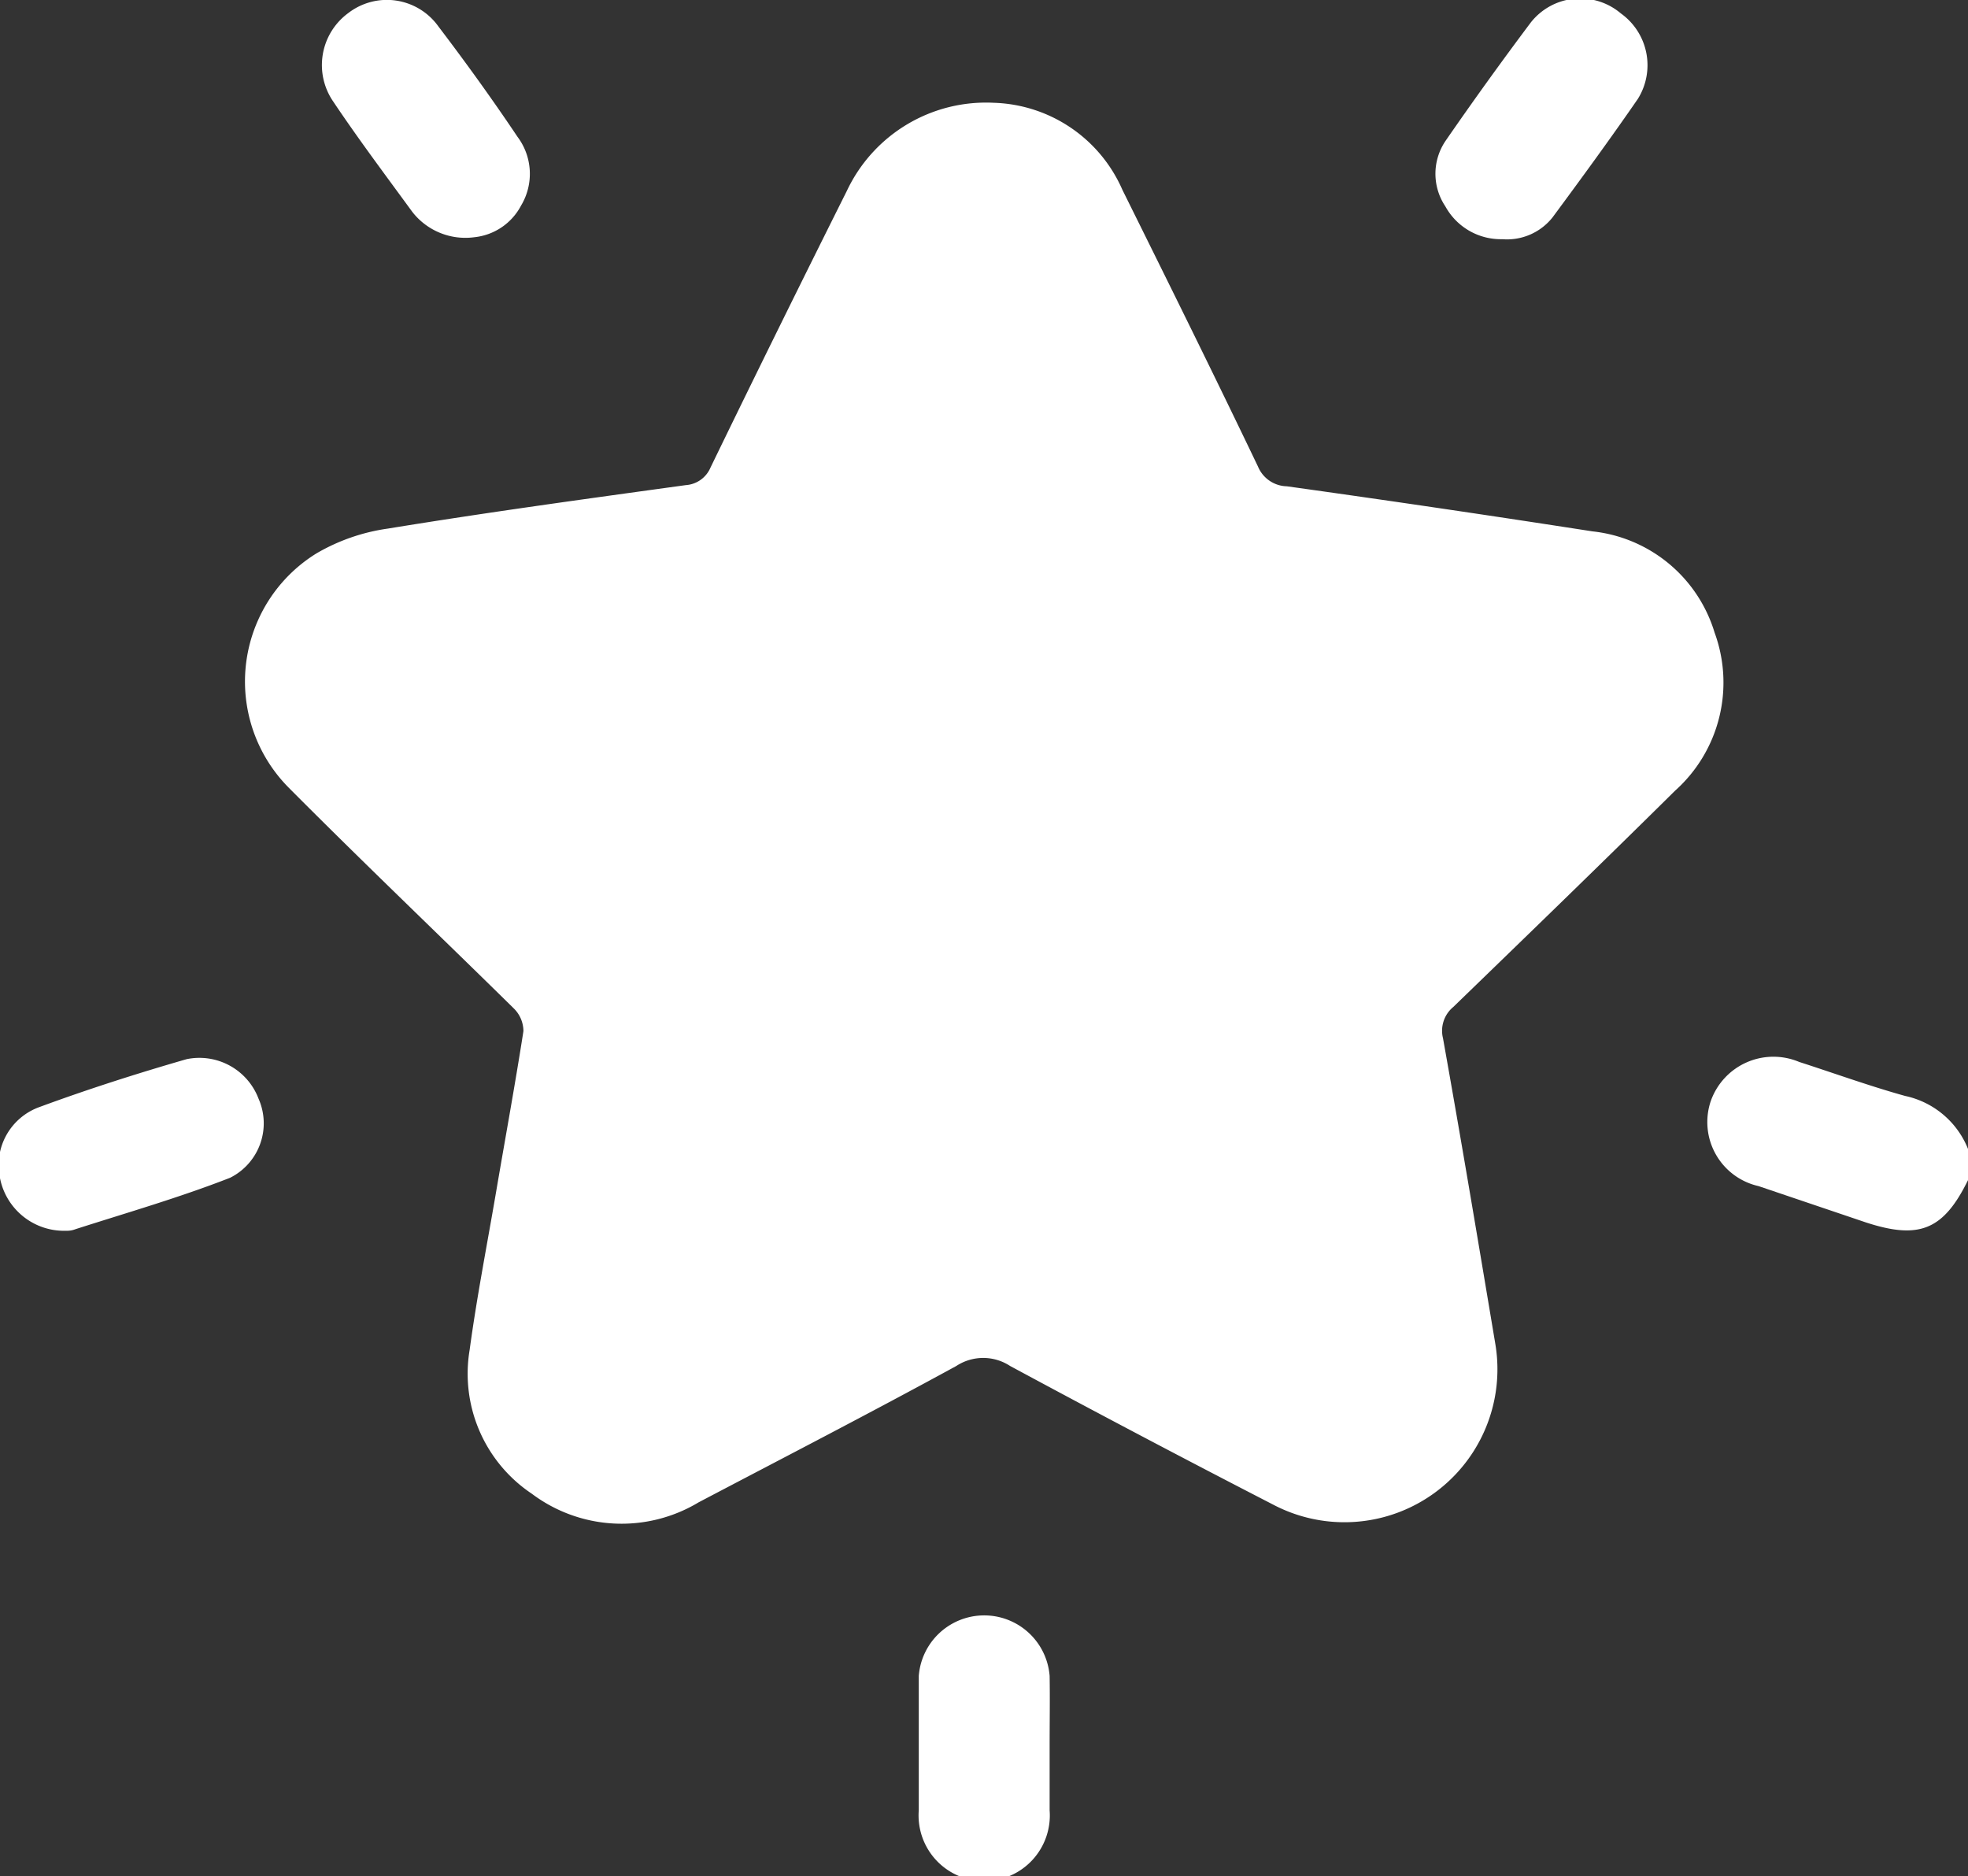
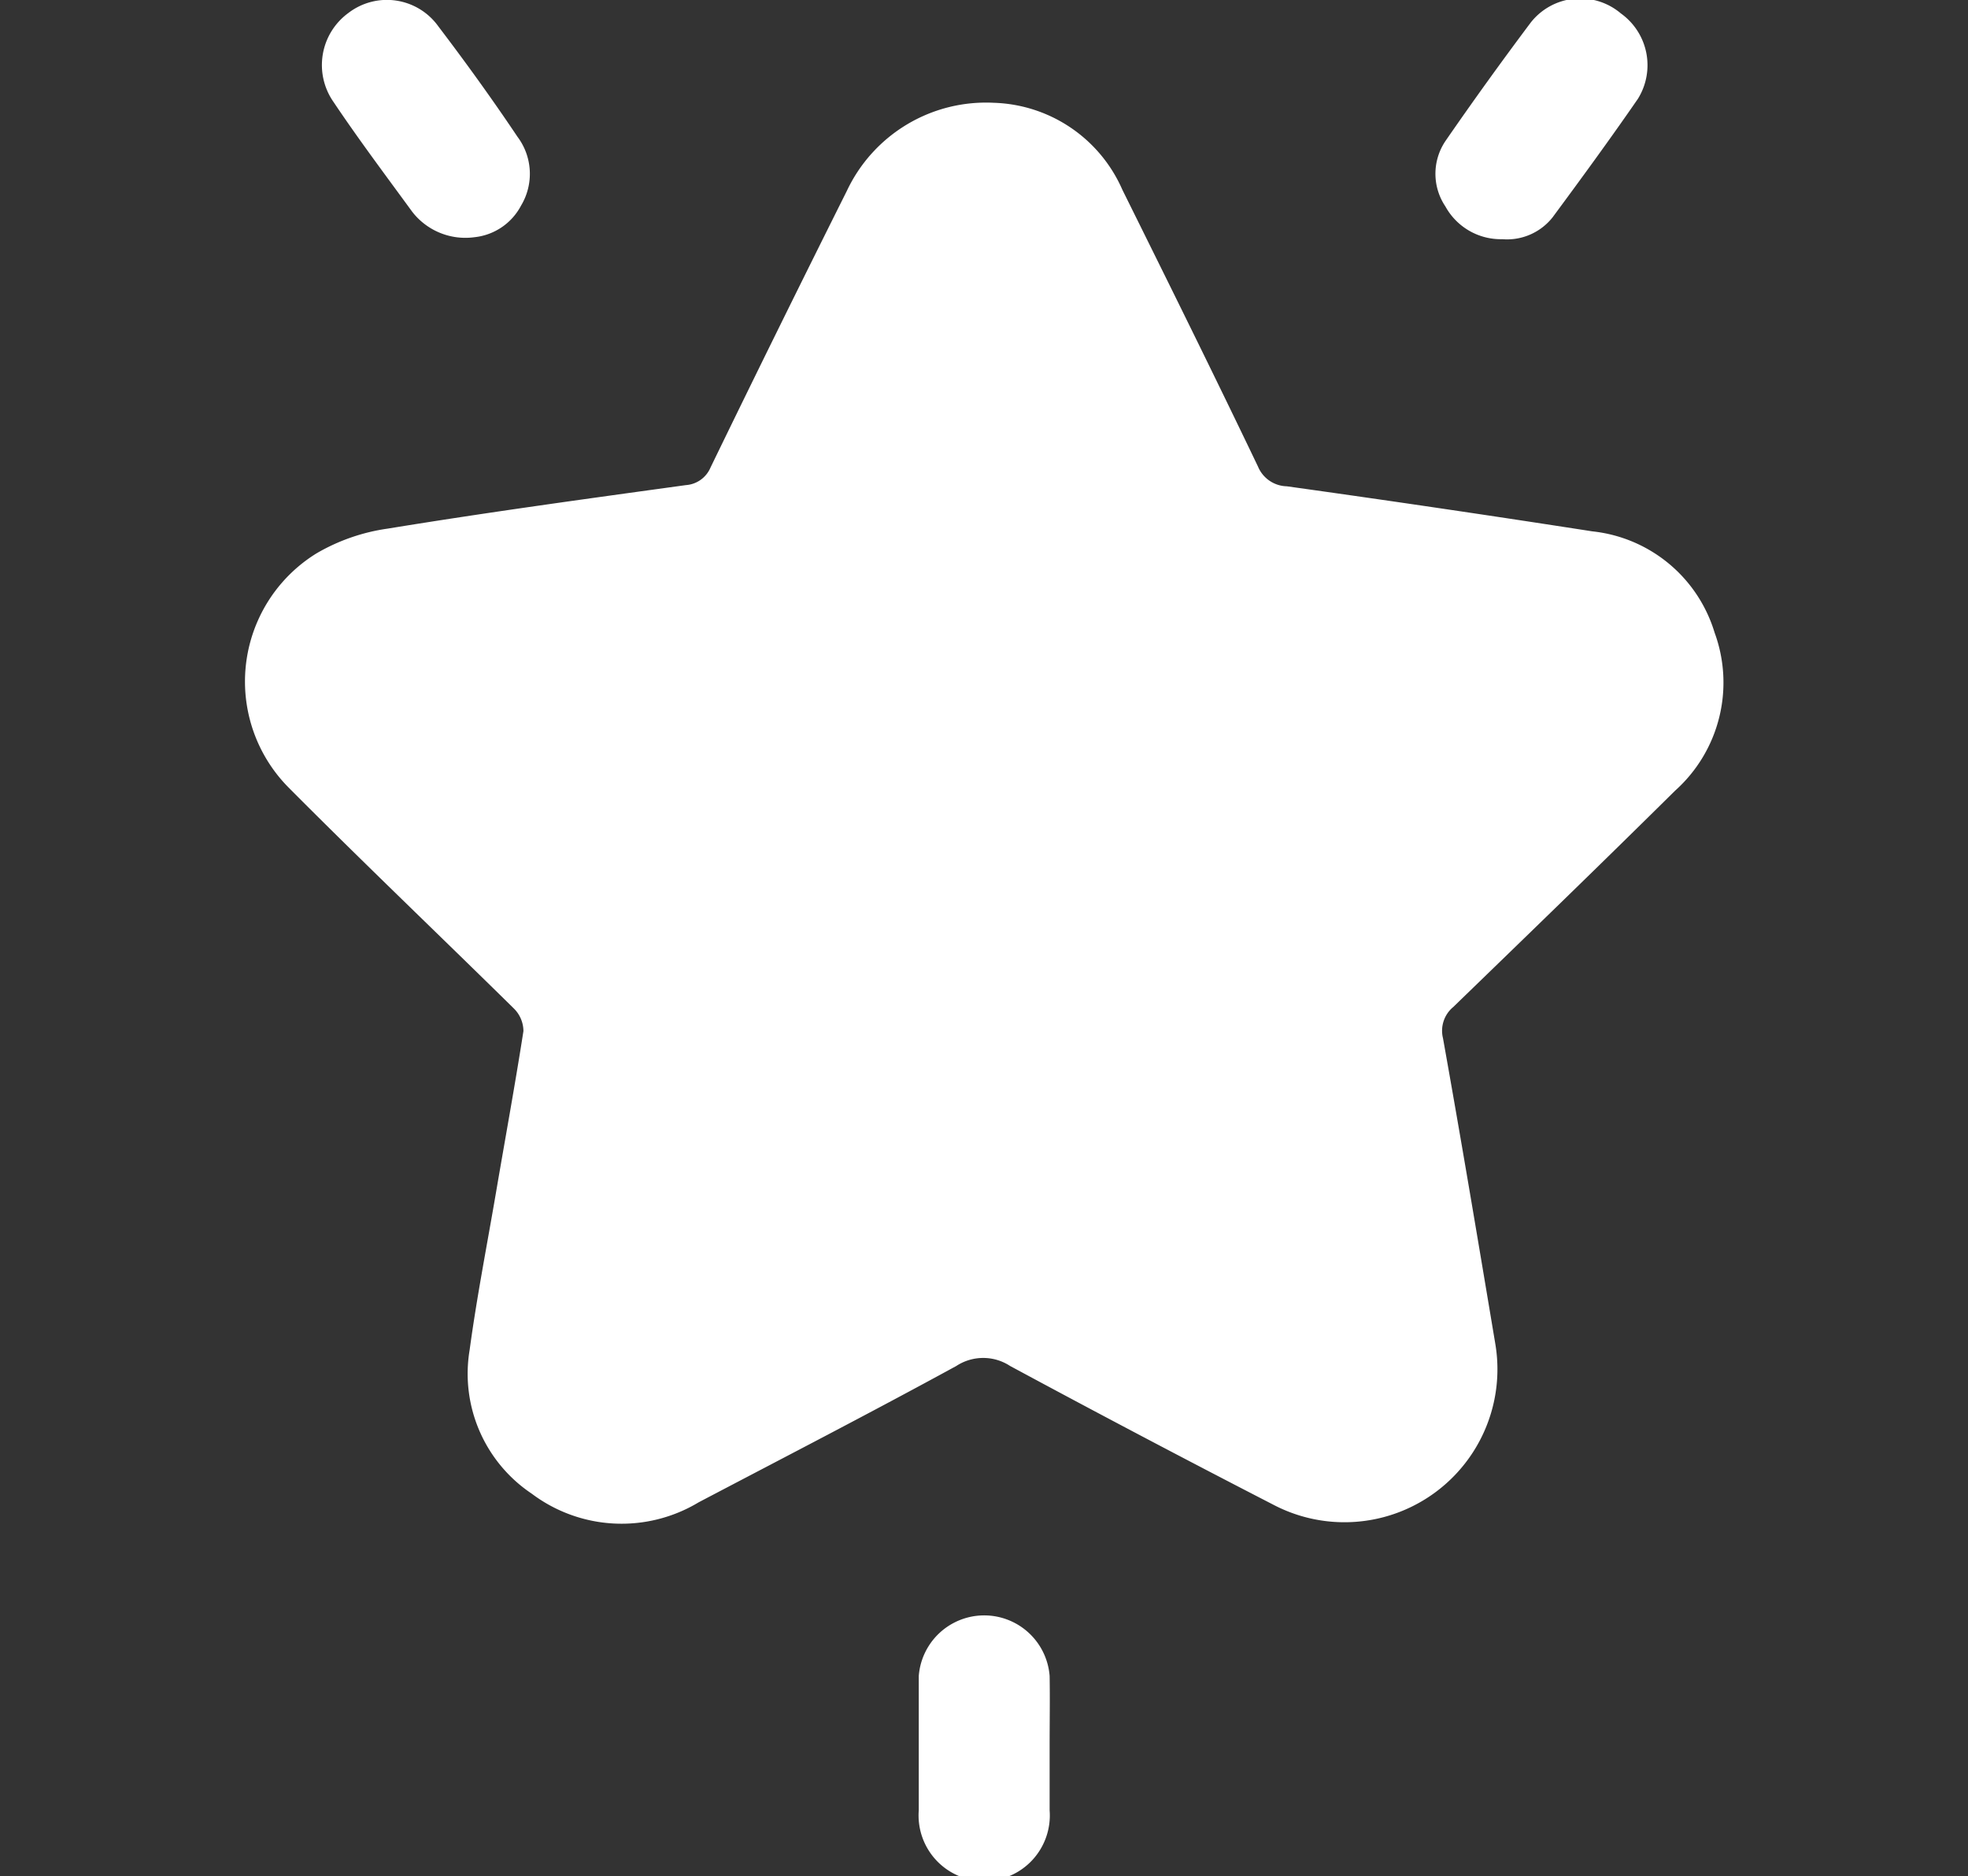
<svg xmlns="http://www.w3.org/2000/svg" viewBox="0 0 49.78 47.45">
  <rect x="0" y="0" width="49.78" height="47.45" fill="#333333" stroke="none" />
  <defs>
    <style>.cls-1{fill:#fff;}</style>
  </defs>
  <title>zvezda</title>
  <g id="Слой_2" data-name="Слой 2">
    <g id="Слой_1-2" data-name="Слой 1">
-       <path class="cls-1" d="M49.78,29.85c-.62,1.26-1.23,1.51-2.58,1.07L44.48,30a1.66,1.66,0,0,1-1.21-2.14,1.68,1.68,0,0,1,2.24-1c.9.29,1.78.61,2.68.86a2.21,2.21,0,0,1,1.59,1.34Z" />
      <path class="cls-1" d="M25.14,2.6a3.67,3.67,0,0,1,3.25,2.2c1.15,2.32,2.3,4.64,3.43,7a.81.81,0,0,0,.73.5q3.87.54,7.73,1.14A3.63,3.63,0,0,1,43.37,16a3.67,3.67,0,0,1-1,4c-1.86,1.84-3.73,3.65-5.61,5.47a.78.78,0,0,0-.26.79c.46,2.57.89,5.14,1.32,7.71a3.87,3.87,0,0,1-5.61,4.09q-3.34-1.72-6.66-3.51a1.24,1.24,0,0,0-1.36,0c-2.16,1.18-4.35,2.31-6.52,3.45a3.78,3.78,0,0,1-4.22-.22,3.65,3.65,0,0,1-1.57-3.64c.18-1.33.44-2.65.67-4s.48-2.71.69-4.06a.81.81,0,0,0-.24-.57c-1.89-1.86-3.82-3.7-5.69-5.58A3.81,3.81,0,0,1,8,14a4.94,4.94,0,0,1,1.81-.63c2.51-.41,5-.75,7.54-1.1a.73.73,0,0,0,.62-.44c1.14-2.35,2.29-4.68,3.45-7A3.89,3.89,0,0,1,25.14,2.6Z" />
-       <path class="cls-1" d="M1.67,31.13A1.65,1.65,0,0,1,0,29.8,1.56,1.56,0,0,1,1,28c1.22-.45,2.47-.85,3.72-1.21a1.6,1.6,0,0,1,1.82,1,1.54,1.54,0,0,1-.72,2c-1.28.5-2.6.88-3.91,1.3A.59.59,0,0,1,1.67,31.13Z" />
      <path class="cls-1" d="M38,6.05a1.6,1.6,0,0,1-1.44-.83,1.48,1.48,0,0,1,0-1.65c.69-1,1.41-2,2.16-3A1.59,1.59,0,0,1,41,.34a1.61,1.61,0,0,1,.43,2.16c-.69,1-1.42,2-2.16,3A1.47,1.47,0,0,1,38,6.05Z" />
      <path class="cls-1" d="M12,6a1.7,1.7,0,0,1-1.57-.64c-.68-.93-1.37-1.85-2-2.79A1.63,1.63,0,0,1,8.81.33a1.6,1.6,0,0,1,2.28.34c.7.92,1.37,1.85,2,2.79a1.56,1.56,0,0,1,.09,1.74A1.51,1.51,0,0,1,12,6Z" />
      <path class="cls-1" d="M26.55,44.14c0,.55,0,1.1,0,1.65a1.66,1.66,0,1,1-3.31,0c0-1.13,0-2.27,0-3.4a1.66,1.66,0,0,1,3.31,0C26.56,43,26.55,43.55,26.55,44.14Z" />
    </g>
  </g>
</svg>